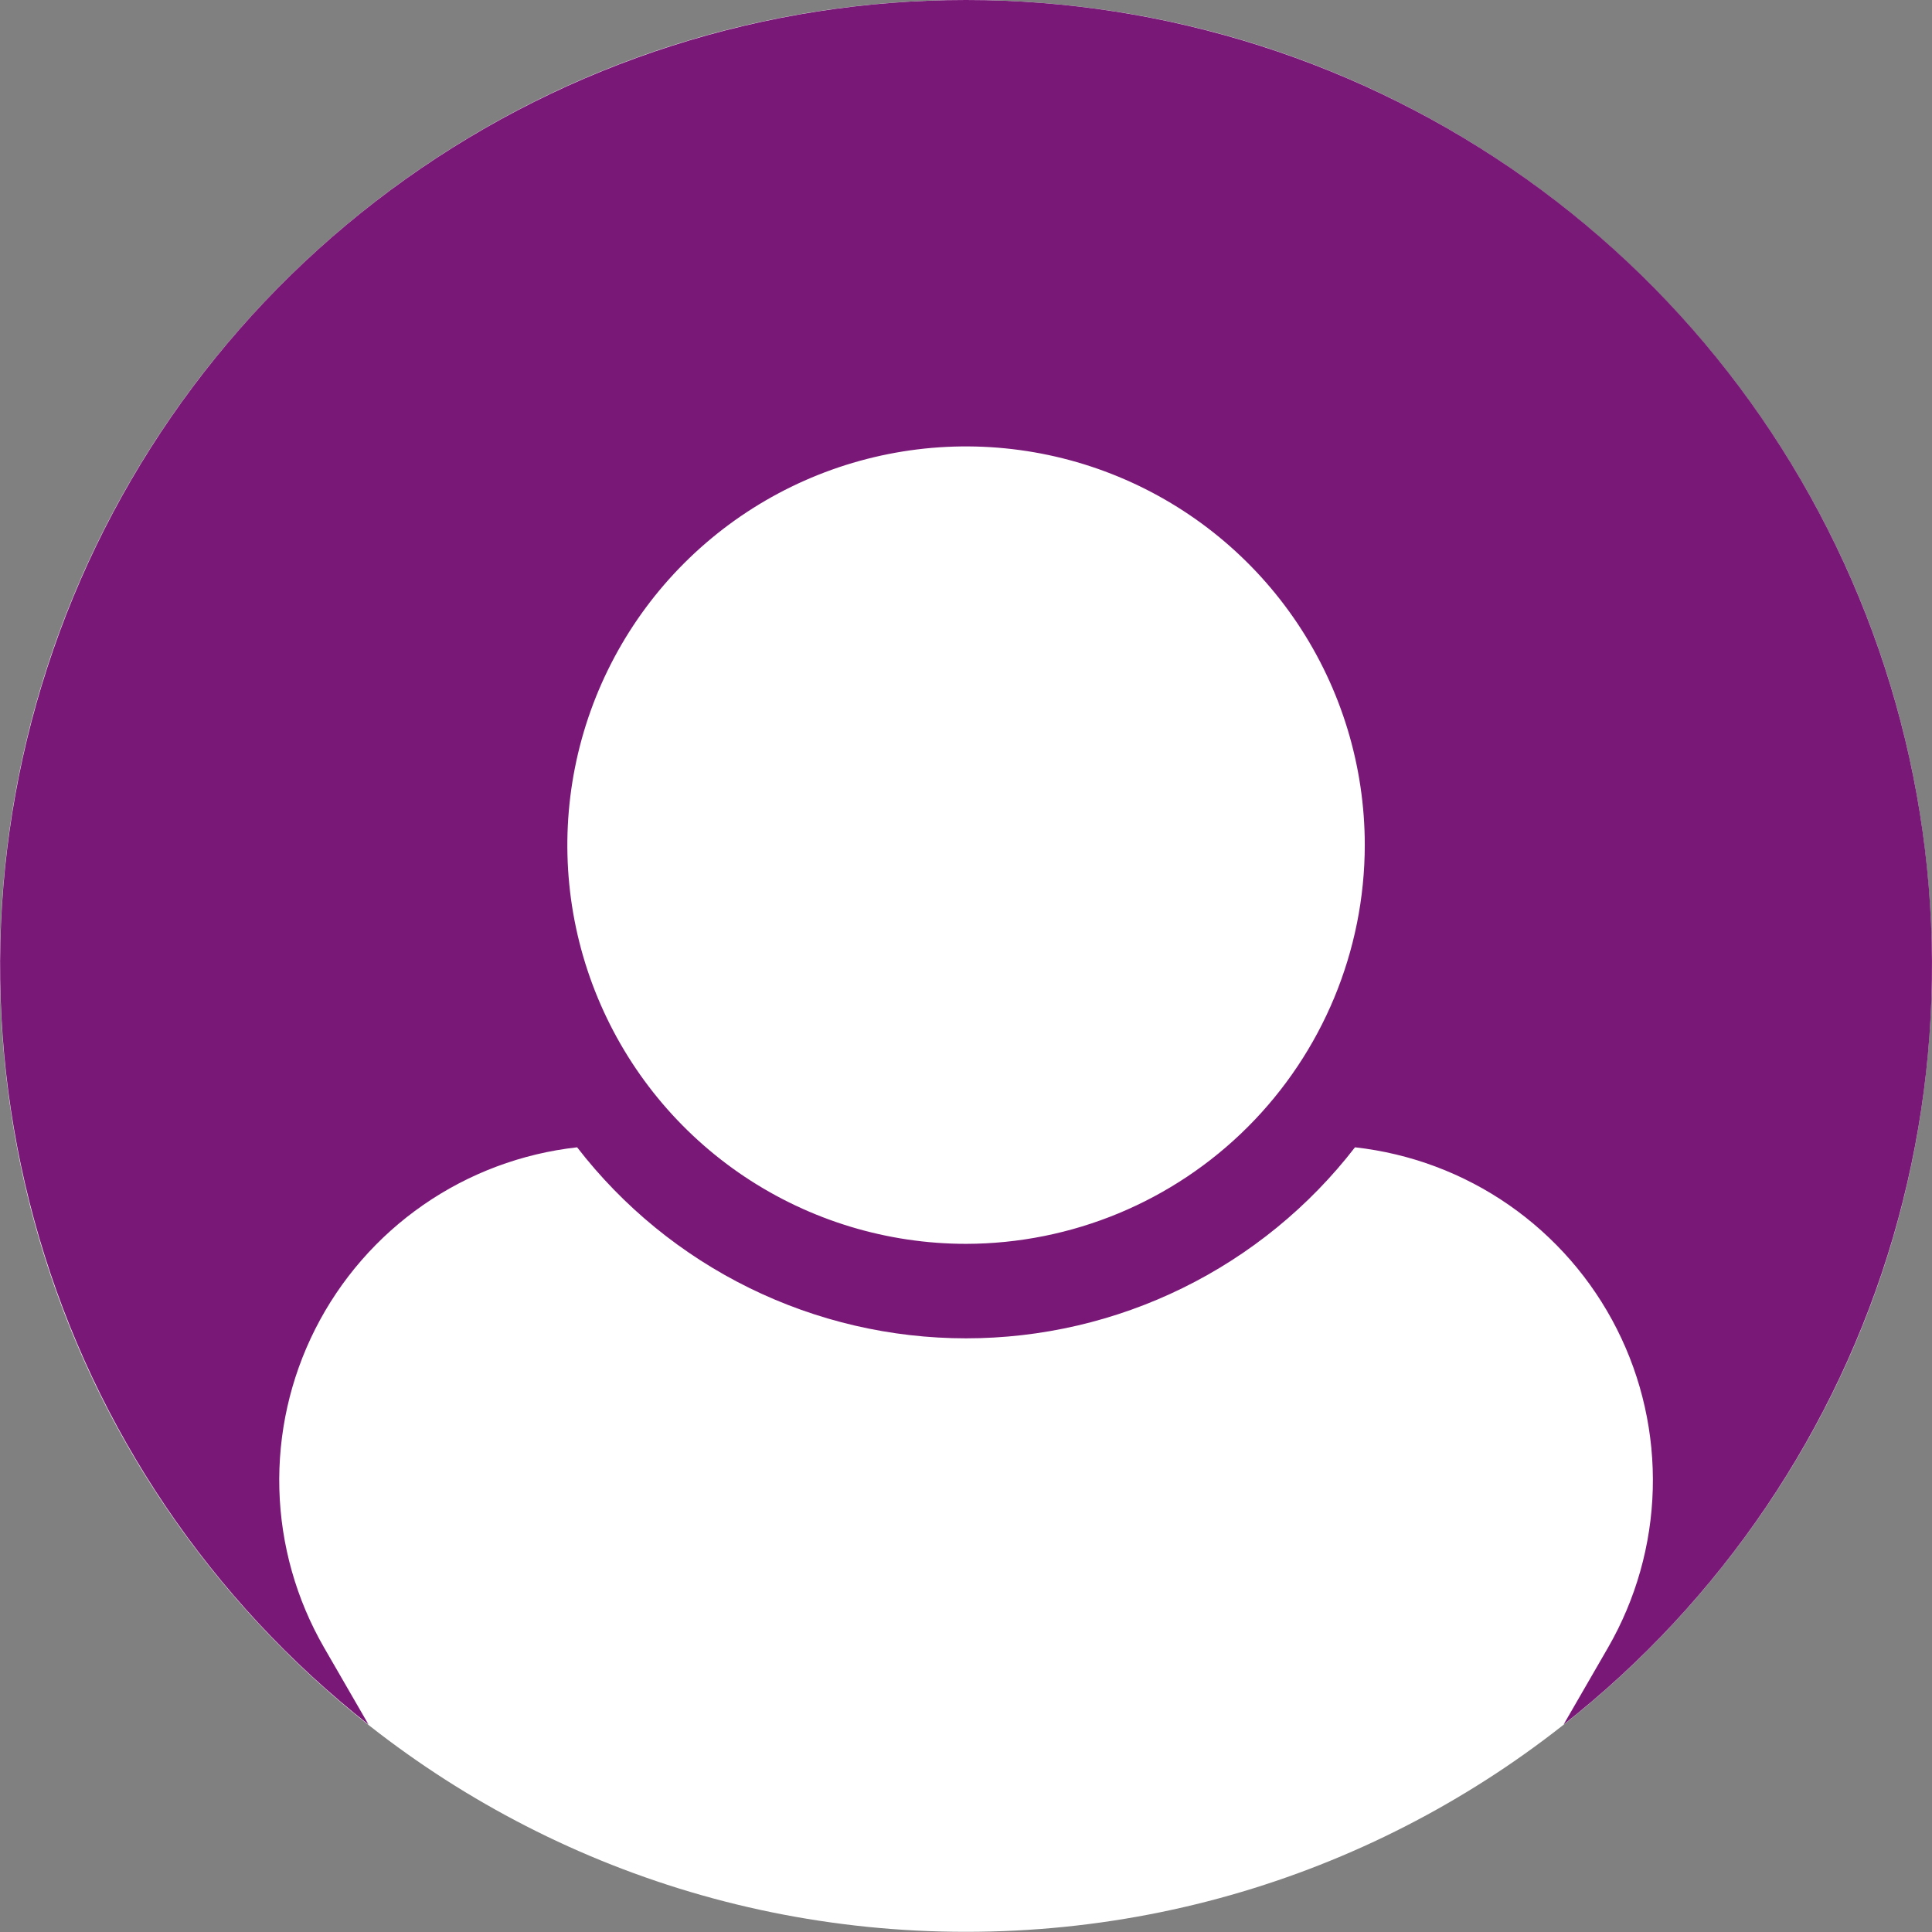
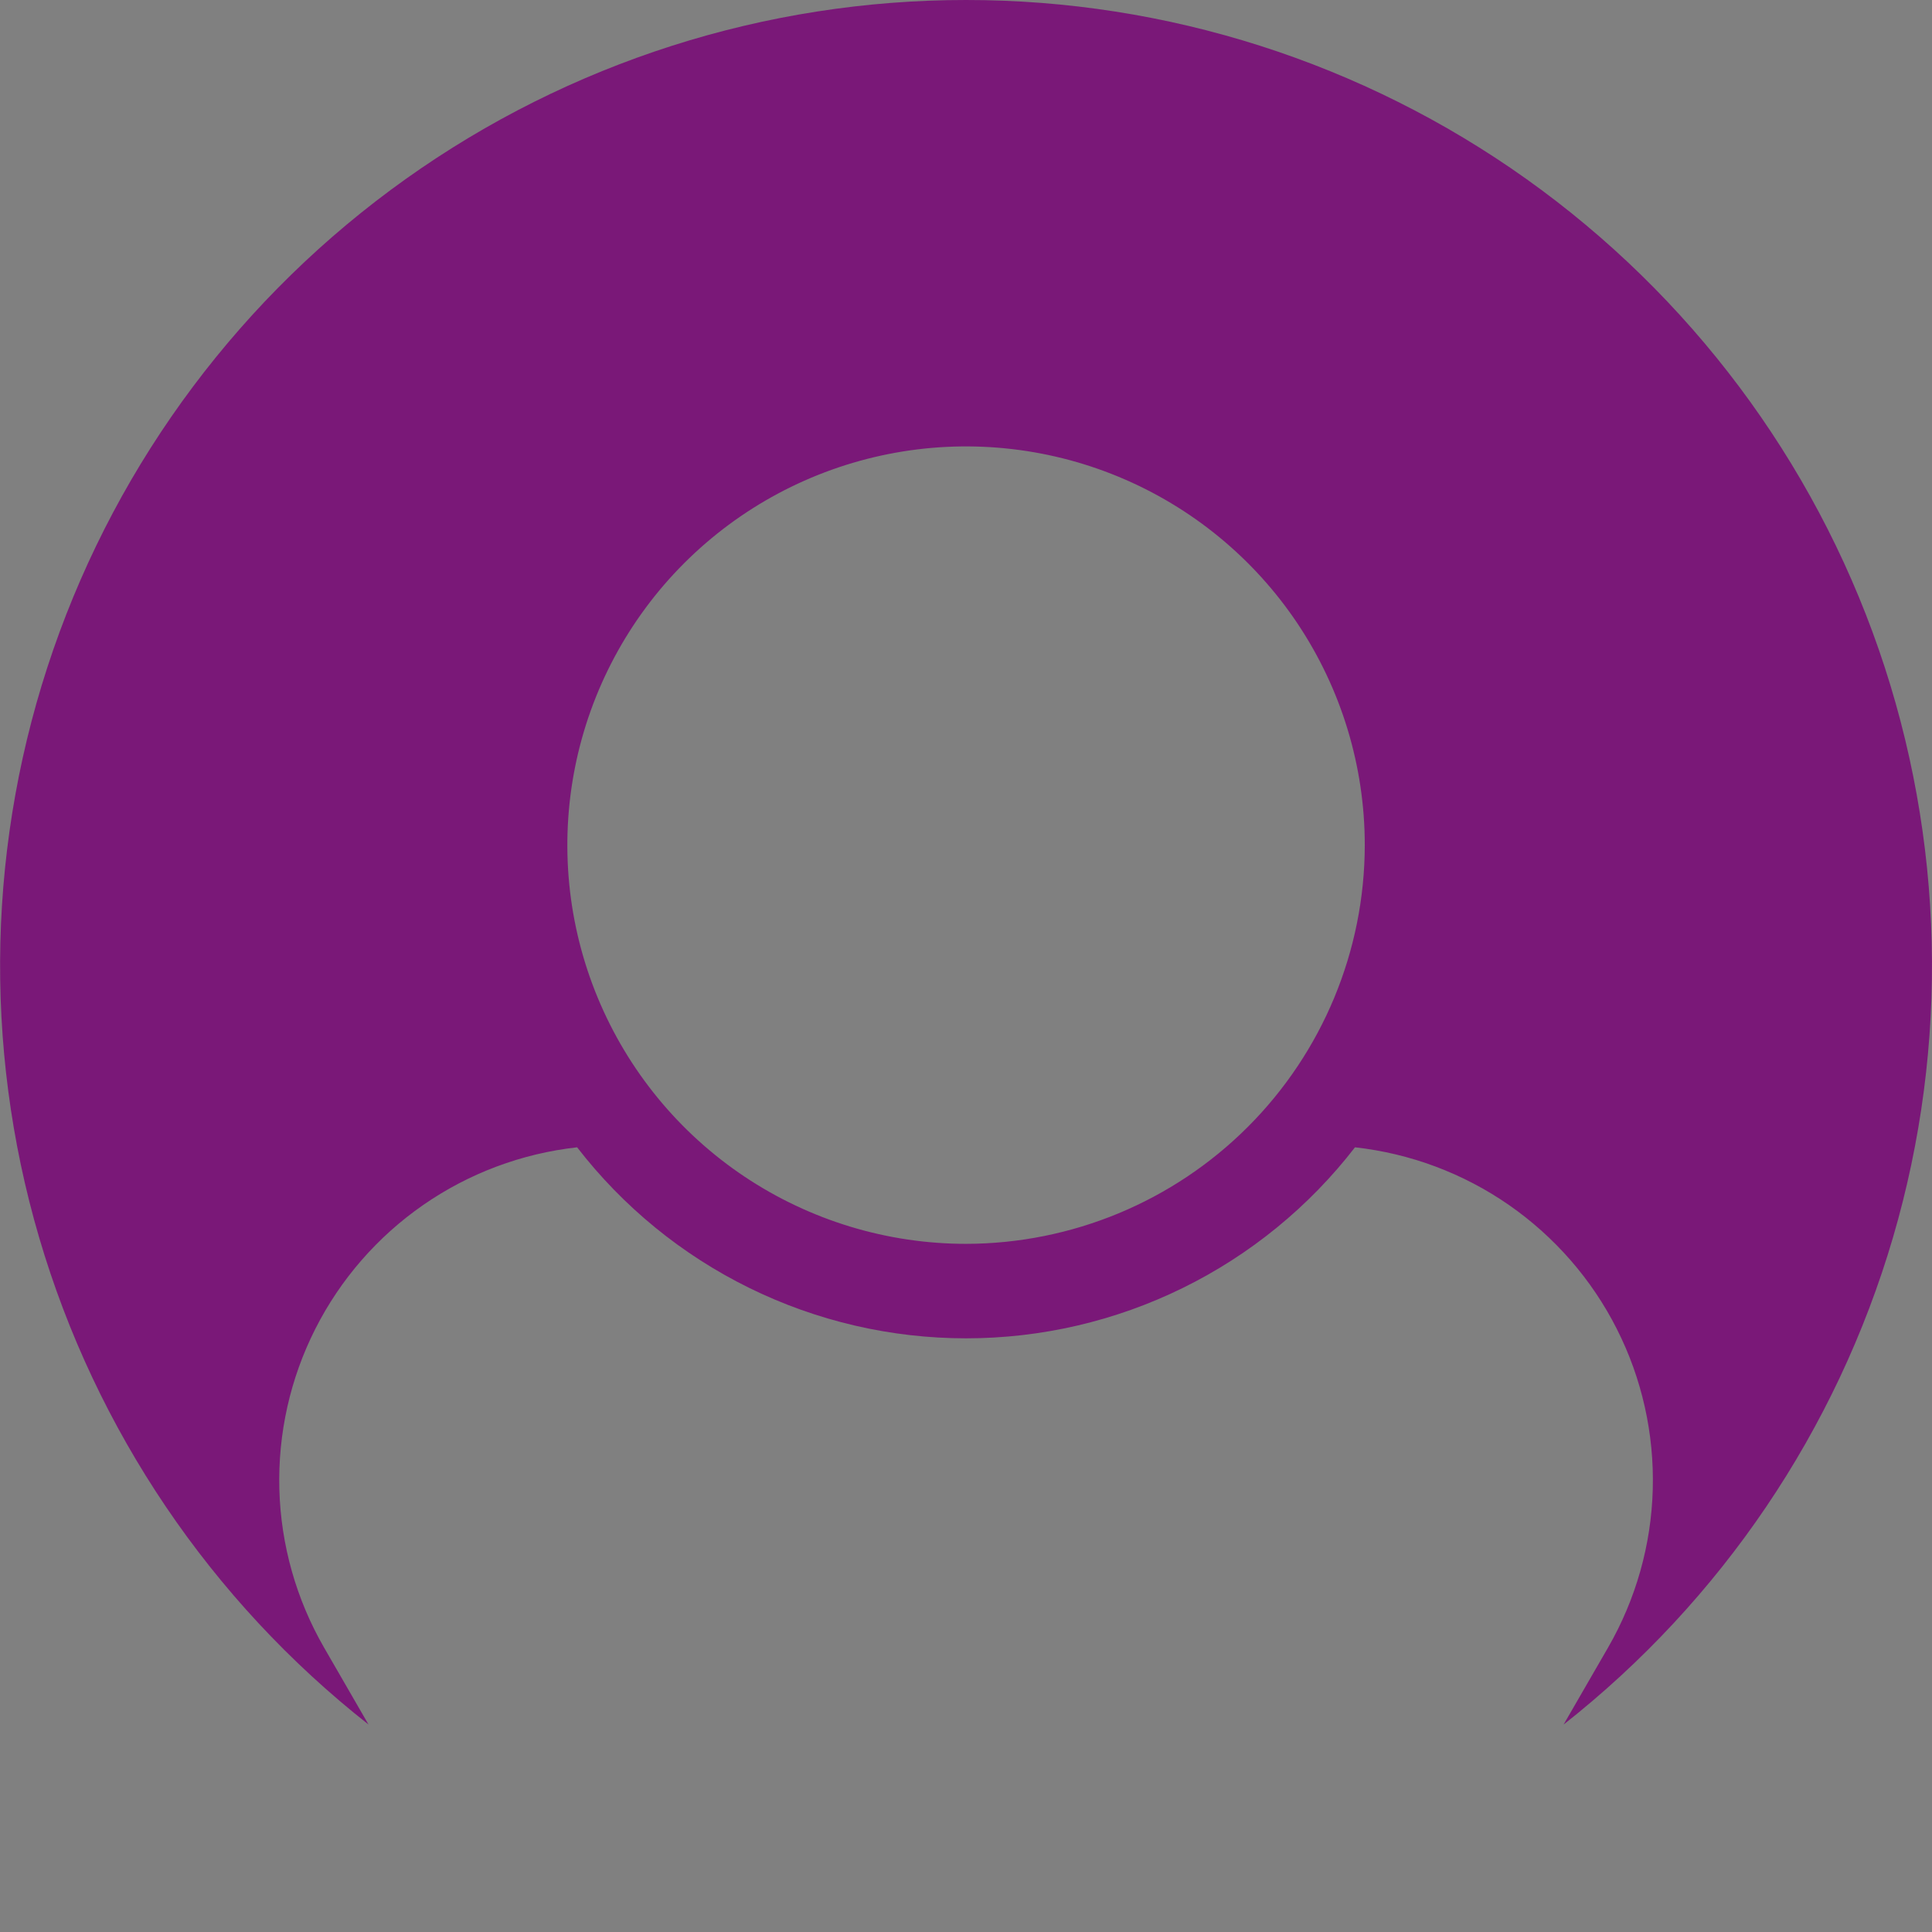
<svg xmlns="http://www.w3.org/2000/svg" width="32" height="32" viewBox="0 0 32 32" fill="none">
  <rect x="0" y="0" width="32" height="32" fill="#808080" stroke="none" />
-   <path d="M15.999 31.997C24.834 31.997 31.997 24.834 31.997 15.999C31.997 7.163 24.834 0 15.999 0C7.163 0 0 7.163 0 15.999C0 24.834 7.163 31.997 15.999 31.997Z" fill="white" />
  <path d="M16.001 4.67182e-07C12.675 -0.001 9.432 1.035 6.723 2.963C4.013 4.892 1.972 7.616 0.883 10.759C-0.206 13.901 -0.288 17.305 0.648 20.496C1.584 23.687 3.491 26.508 6.104 28.564L5.367 27.288C4.907 26.49 4.652 25.589 4.627 24.668C4.602 23.747 4.806 22.834 5.222 22.012C5.638 21.189 6.252 20.484 7.01 19.958C7.767 19.433 8.643 19.105 9.559 19.003C10.319 19.987 11.296 20.785 12.412 21.333C13.529 21.882 14.757 22.167 16.001 22.167C17.245 22.167 18.473 21.882 19.59 21.333C20.706 20.785 21.683 19.987 22.443 19.003C23.359 19.105 24.235 19.433 24.992 19.958C25.749 20.484 26.364 21.189 26.78 22.012C27.196 22.834 27.4 23.747 27.375 24.668C27.35 25.589 27.095 26.49 26.635 27.288L25.898 28.564C28.511 26.508 30.418 23.687 31.354 20.496C32.289 17.305 32.207 13.901 31.119 10.759C30.03 7.617 27.989 4.892 25.279 2.963C22.57 1.035 19.327 -0.001 16.001 4.67182e-07ZM16.001 20.602C14.695 20.602 13.418 20.214 12.332 19.489C11.246 18.763 10.4 17.732 9.9 16.525C9.4 15.319 9.269 13.991 9.524 12.71C9.779 11.429 10.408 10.252 11.331 9.329C12.255 8.405 13.432 7.776 14.713 7.521C15.993 7.266 17.321 7.397 18.528 7.897C19.735 8.397 20.766 9.243 21.492 10.329C22.217 11.415 22.605 12.691 22.605 13.998C22.603 15.748 21.906 17.427 20.668 18.665C19.43 19.903 17.752 20.599 16.001 20.602Z" fill="#7A1878" />
</svg>